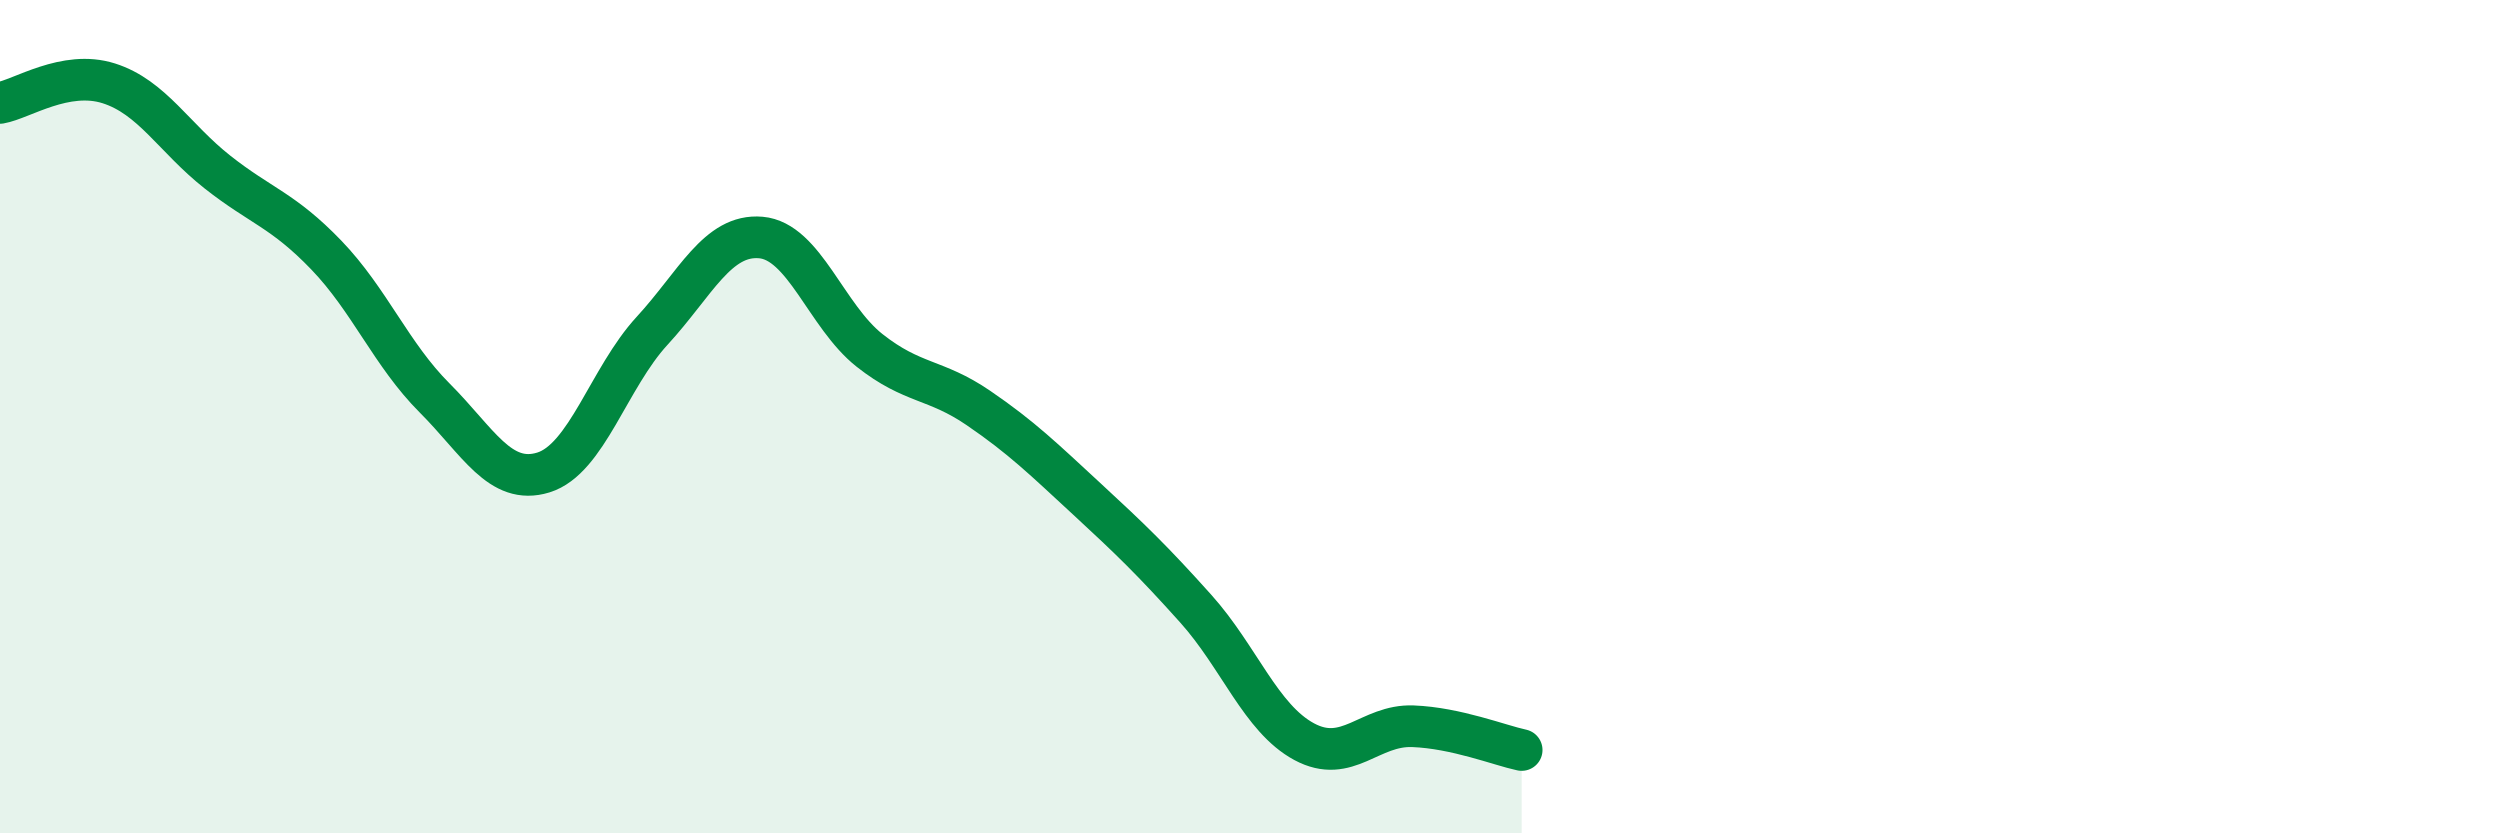
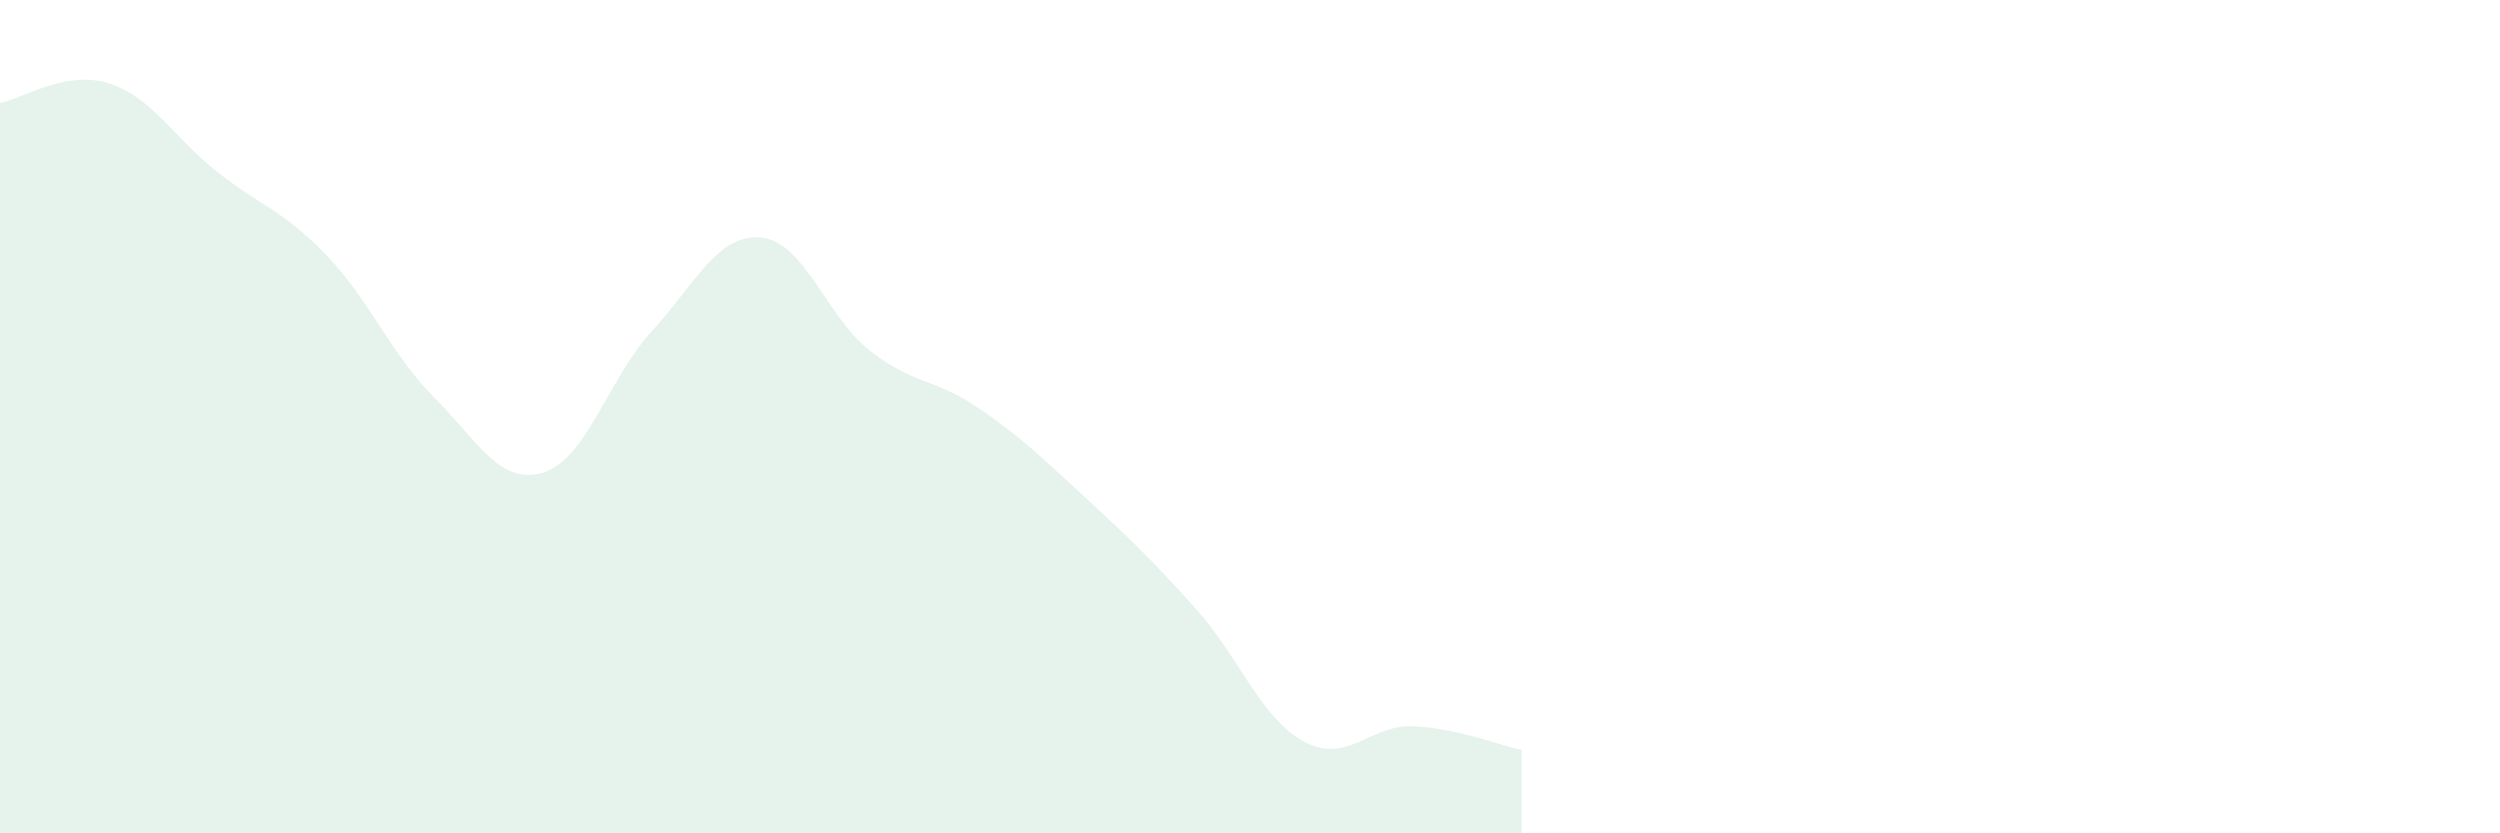
<svg xmlns="http://www.w3.org/2000/svg" width="60" height="20" viewBox="0 0 60 20">
  <path d="M 0,2.47 C 0.52,2.38 1.57,1.67 2.61,2 C 3.65,2.33 4.18,3.31 5.22,4.13 C 6.26,4.95 6.79,5.04 7.83,6.12 C 8.87,7.2 9.39,8.51 10.43,9.55 C 11.47,10.59 12,11.66 13.04,11.34 C 14.08,11.02 14.61,9.07 15.65,7.94 C 16.69,6.81 17.22,5.61 18.26,5.7 C 19.3,5.79 19.83,7.59 20.87,8.41 C 21.91,9.23 22.44,9.08 23.48,9.79 C 24.52,10.5 25.05,11.02 26.09,11.98 C 27.13,12.94 27.66,13.45 28.7,14.61 C 29.74,15.77 30.26,17.24 31.3,17.8 C 32.34,18.36 32.87,17.39 33.91,17.43 C 34.95,17.47 36,17.89 36.52,18L36.52 20L0 20Z" fill="#008740" opacity="0.1" stroke-linecap="round" stroke-linejoin="round" />
-   <path d="M 0,2.47 C 0.52,2.38 1.57,1.67 2.61,2 C 3.65,2.33 4.18,3.31 5.22,4.13 C 6.26,4.95 6.79,5.04 7.83,6.12 C 8.87,7.2 9.39,8.51 10.43,9.55 C 11.47,10.59 12,11.66 13.04,11.34 C 14.08,11.02 14.61,9.07 15.65,7.94 C 16.69,6.81 17.22,5.61 18.26,5.7 C 19.3,5.79 19.83,7.59 20.87,8.41 C 21.91,9.23 22.44,9.08 23.48,9.79 C 24.52,10.5 25.05,11.02 26.09,11.98 C 27.13,12.94 27.66,13.45 28.7,14.61 C 29.74,15.77 30.26,17.24 31.3,17.8 C 32.34,18.36 32.87,17.39 33.91,17.43 C 34.95,17.47 36,17.89 36.52,18" stroke="#008740" stroke-width="1" fill="none" stroke-linecap="round" stroke-linejoin="round" />
</svg>